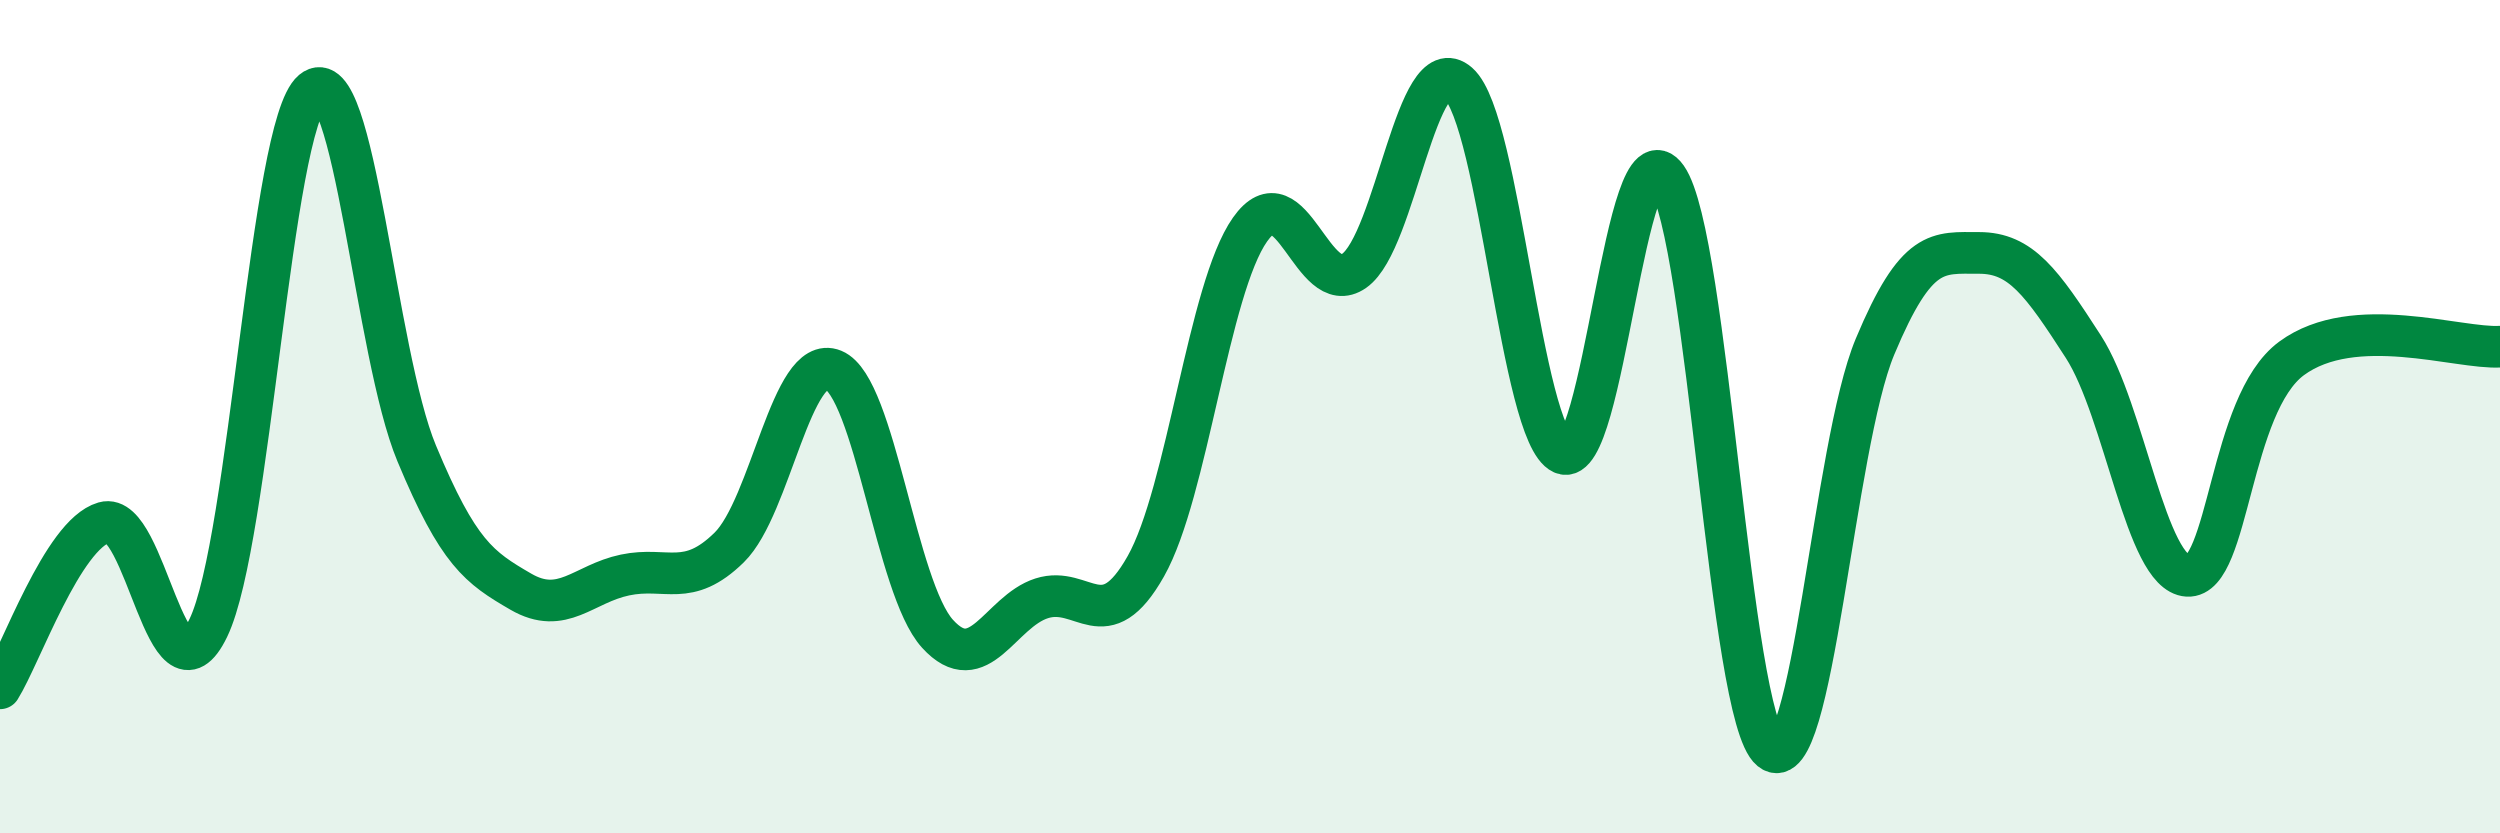
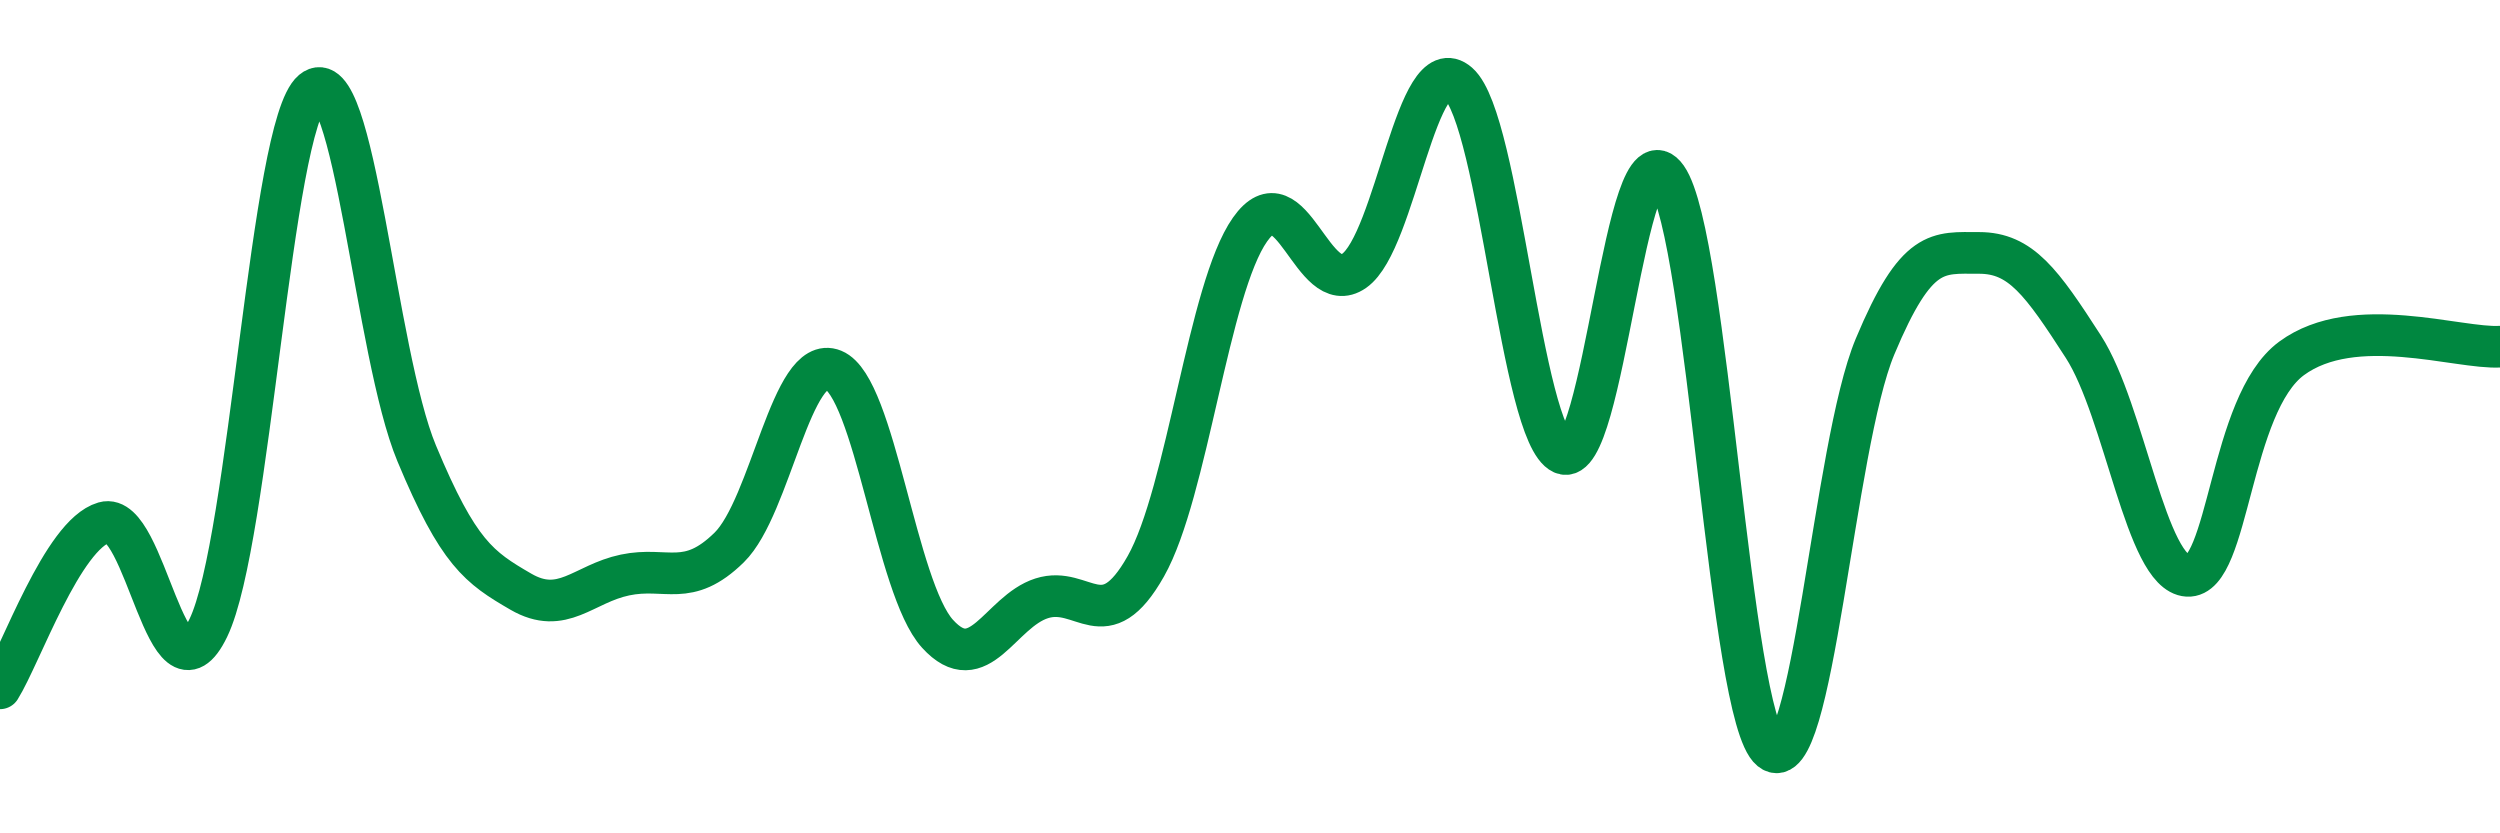
<svg xmlns="http://www.w3.org/2000/svg" width="60" height="20" viewBox="0 0 60 20">
-   <path d="M 0,16.52 C 0.5,15.72 1.5,12.83 2.5,12.54 C 3.5,12.25 4,17.14 5,15.07 C 6,13 6.5,3.02 7.5,2.18 C 8.5,1.34 9,8.48 10,10.88 C 11,13.28 11.5,13.62 12.5,14.2 C 13.5,14.78 14,14.01 15,13.8 C 16,13.59 16.5,14.12 17.5,13.14 C 18.5,12.16 19,8.47 20,8.88 C 21,9.29 21.5,14.11 22.5,15.21 C 23.5,16.31 24,14.68 25,14.36 C 26,14.04 26.5,15.36 27.5,13.59 C 28.5,11.82 29,6.93 30,5.51 C 31,4.09 31.5,7.2 32.5,6.5 C 33.5,5.8 34,1.12 35,2 C 36,2.88 36.5,10.43 37.5,10.88 C 38.5,11.33 39,2.84 40,4.26 C 41,5.68 41.5,17.19 42.5,18 C 43.5,18.81 44,10.71 45,8.32 C 46,5.93 46.5,6.07 47.5,6.07 C 48.5,6.07 49,6.77 50,8.32 C 51,9.87 51.5,13.76 52.5,13.82 C 53.5,13.88 53.5,9.7 55,8.6 C 56.5,7.5 59,8.38 60,8.32L60 20L0 20Z" fill="#008740" opacity="0.1" stroke-linecap="round" stroke-linejoin="round" />
  <path d="M 0,16.52 C 0.5,15.72 1.5,12.83 2.5,12.54 C 3.5,12.25 4,17.14 5,15.07 C 6,13 6.5,3.02 7.5,2.18 C 8.5,1.34 9,8.48 10,10.88 C 11,13.28 11.5,13.62 12.5,14.2 C 13.5,14.78 14,14.01 15,13.8 C 16,13.59 16.5,14.12 17.5,13.14 C 18.5,12.16 19,8.47 20,8.88 C 21,9.29 21.5,14.11 22.5,15.21 C 23.5,16.31 24,14.68 25,14.36 C 26,14.04 26.5,15.36 27.5,13.59 C 28.5,11.82 29,6.93 30,5.51 C 31,4.09 31.5,7.2 32.5,6.5 C 33.5,5.8 34,1.12 35,2 C 36,2.88 36.5,10.43 37.5,10.88 C 38.5,11.33 39,2.84 40,4.26 C 41,5.68 41.5,17.19 42.5,18 C 43.5,18.81 44,10.71 45,8.32 C 46,5.93 46.5,6.07 47.5,6.07 C 48.5,6.07 49,6.77 50,8.32 C 51,9.87 51.5,13.76 52.5,13.82 C 53.5,13.88 53.5,9.7 55,8.6 C 56.5,7.5 59,8.38 60,8.32" stroke="#008740" stroke-width="1" fill="none" stroke-linecap="round" stroke-linejoin="round" />
</svg>